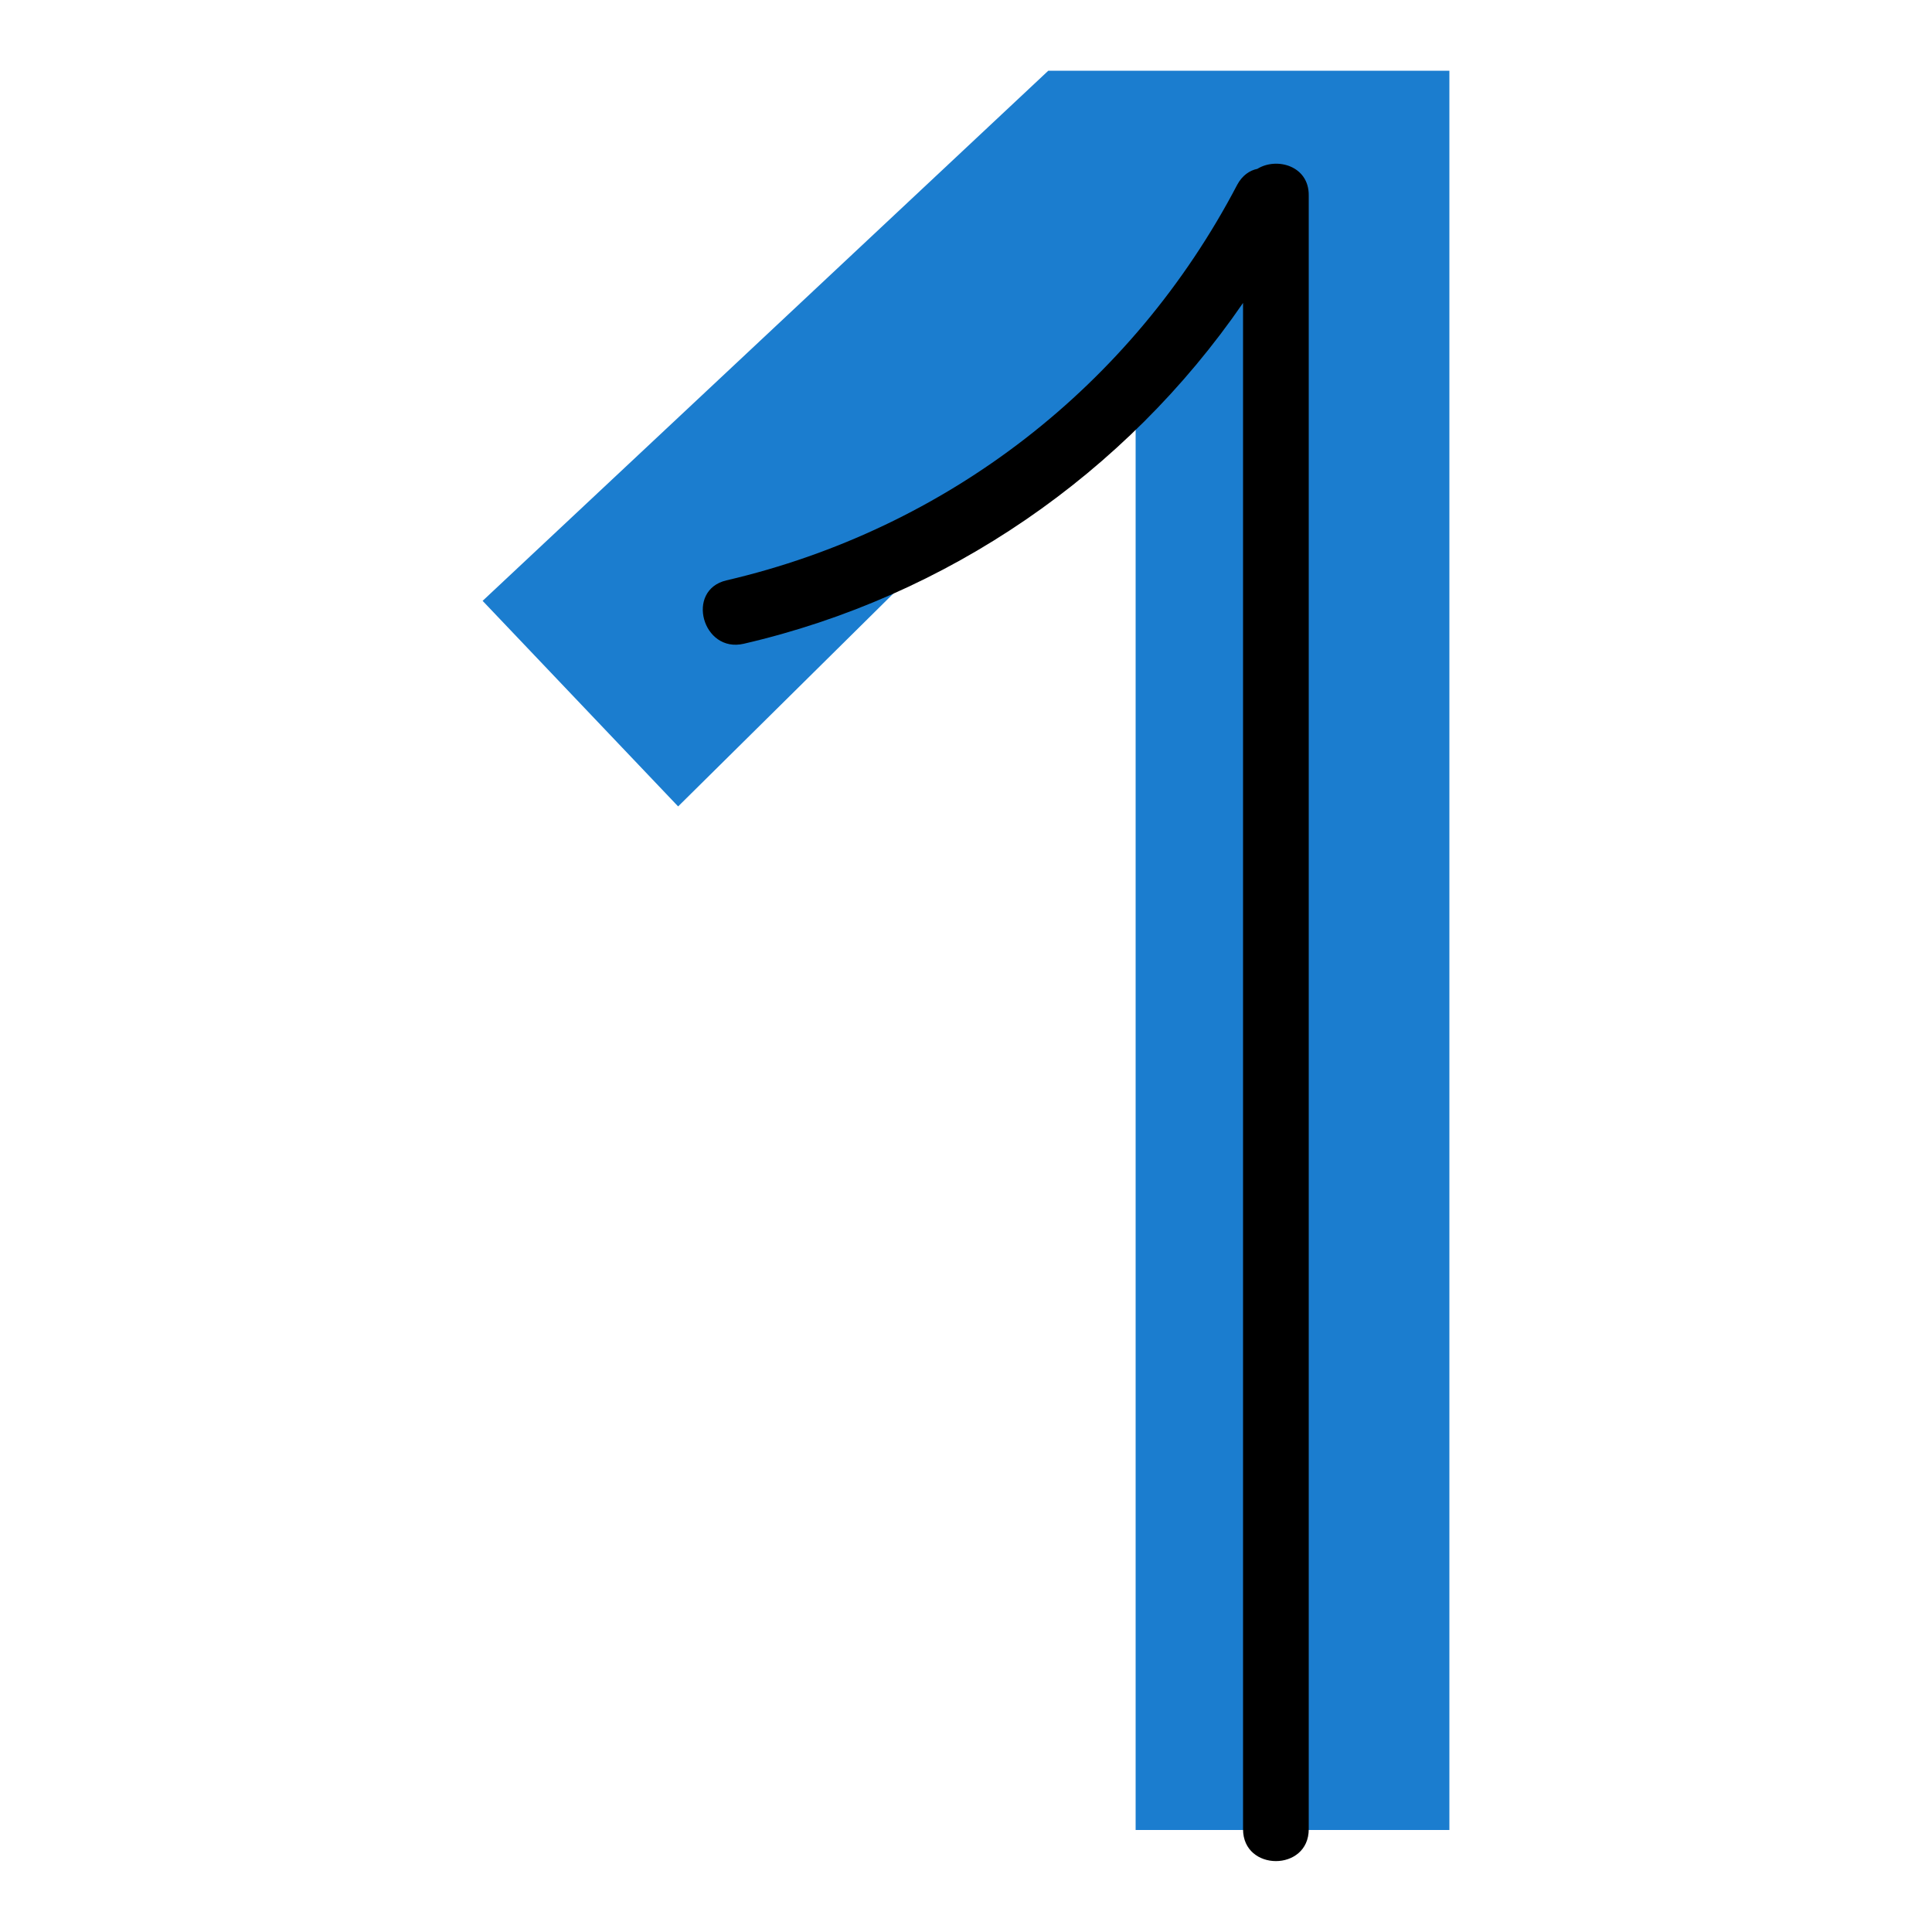
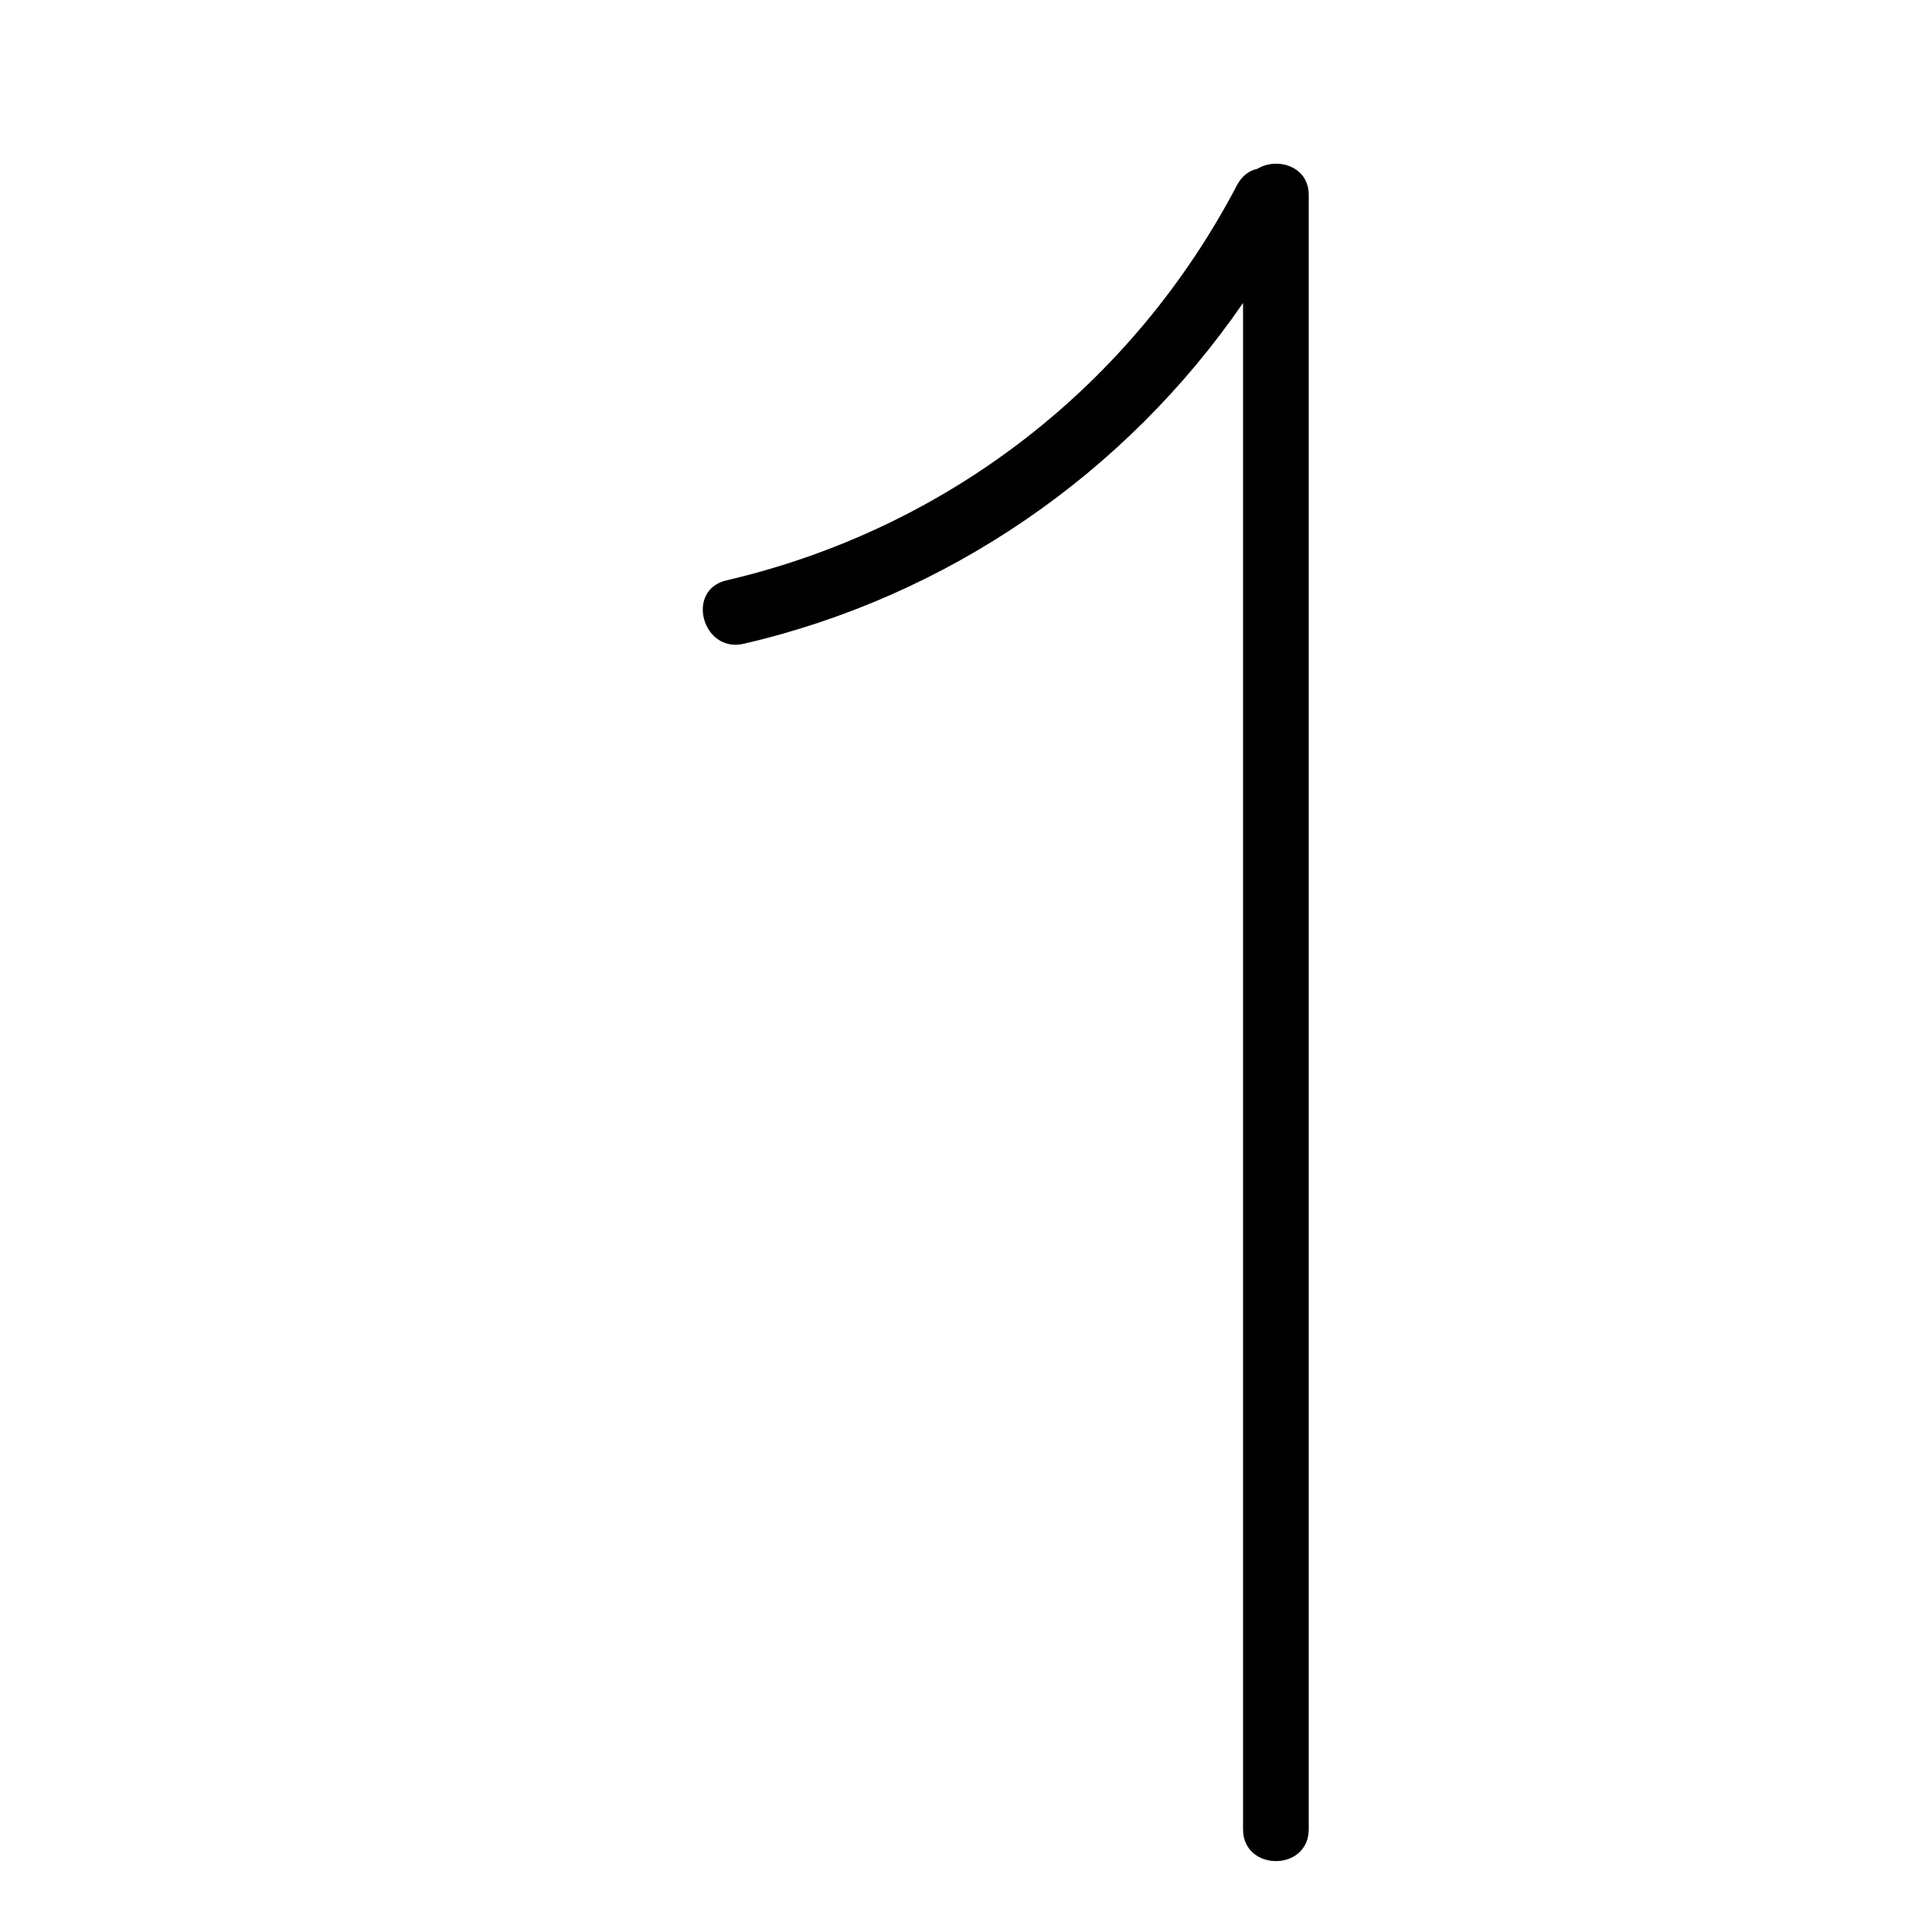
<svg xmlns="http://www.w3.org/2000/svg" id="Слой_1" x="0px" y="0px" viewBox="0 0 500 500" style="enable-background:new 0 0 500 500;" xml:space="preserve">
  <style type="text/css"> .st0{fill:#1B7DCF;} </style>
  <g>
    <g>
-       <path class="st0" d="M375.1,18.3v455.3h-81.2v-382L175.5,208.7l-50.6-53.2L271.3,18.3H375.1z" />
-     </g>
+       </g>
    <path d="M325.4,43.7c-2,0.4-3.9,1.7-5.2,4.1c-27.2,52-75.1,89.1-132.2,102.4c-10.7,2.5-6.2,18.9,4.5,16.4 c52.7-12.2,98.8-44,129.2-88.2c0,131.7,0,263.3,0,395c0,11,17,11,17,0c0-140.9,0-281.9,0-422.8C338.8,42.9,330.4,40.6,325.4,43.7z" />
  </g>
</svg>